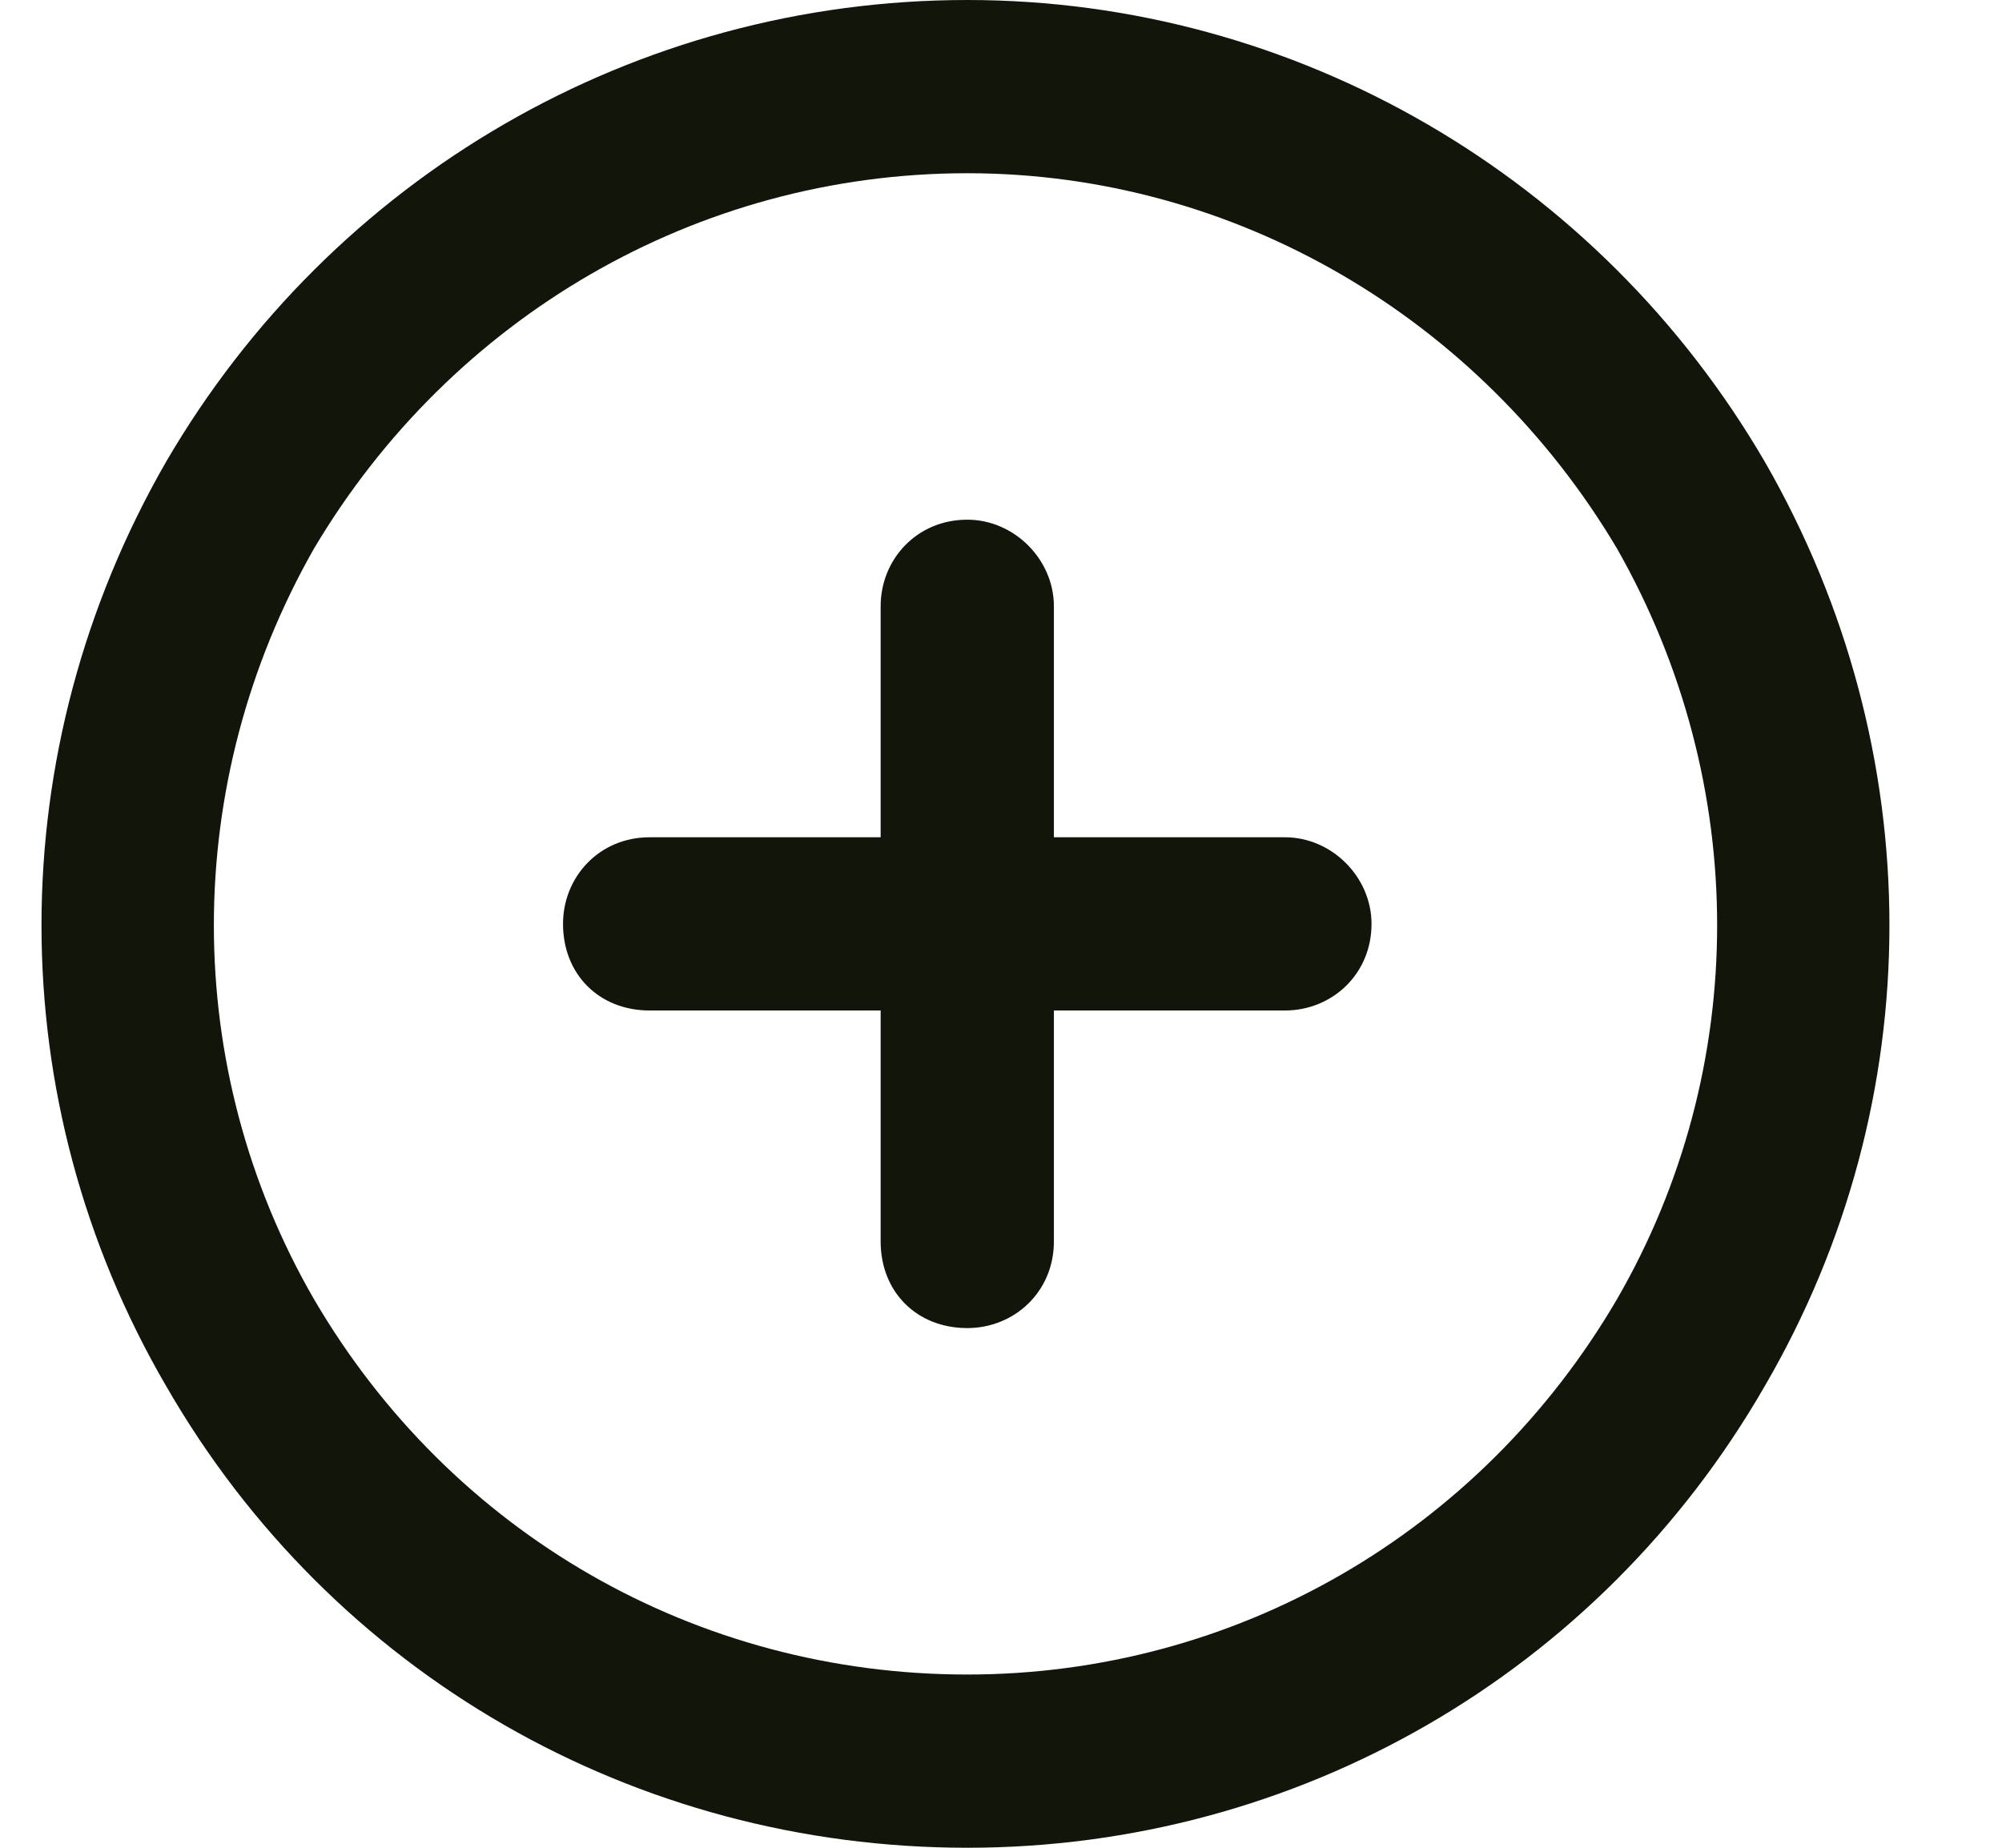
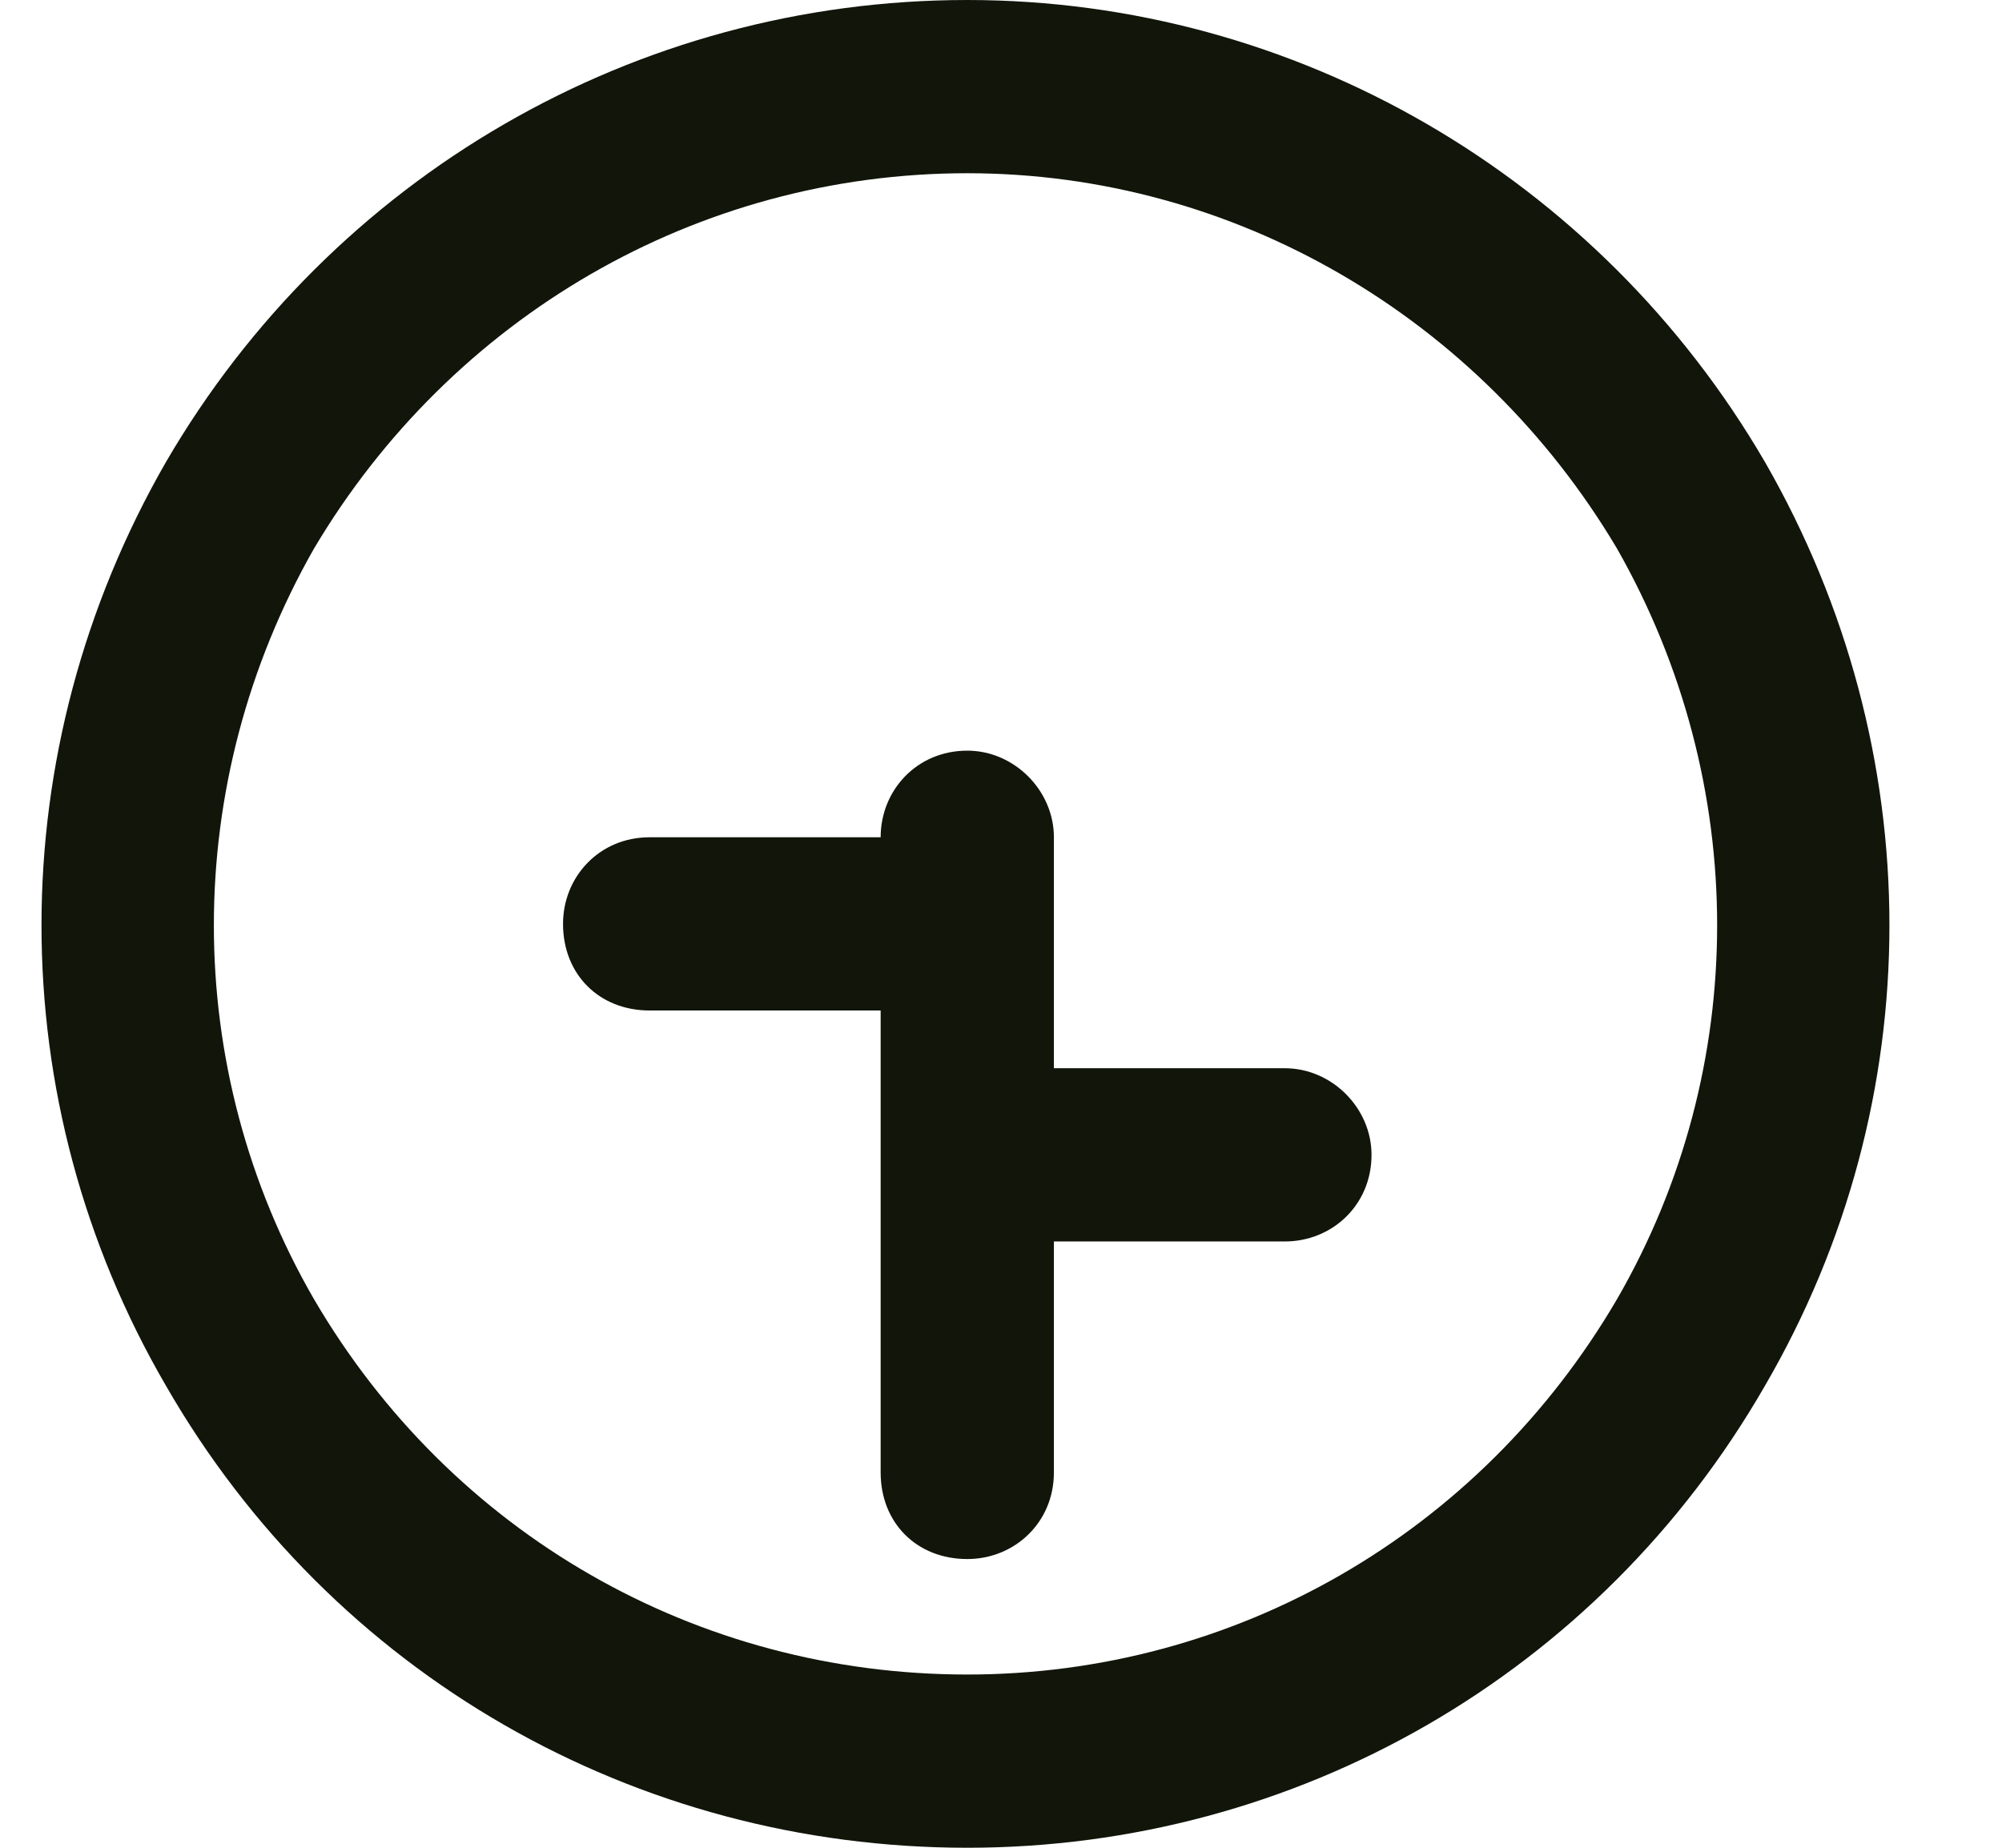
<svg xmlns="http://www.w3.org/2000/svg" fill="none" height="24" viewBox="0 0 26 24" width="26">
-   <path d="m12.562 2.25c-3.516 0-6.703 1.875-8.484 4.875-1.734 3.047-1.734 6.75 0 9.75 1.781 3.047 4.969 4.875 8.484 4.875 3.469 0 6.656-1.828 8.438-4.875 1.734-3 1.734-6.703 0-9.75-1.781-3-4.969-4.875-8.438-4.875zm0 21.75c-4.312 0-8.25-2.25-10.406-6-2.156-3.703-2.156-8.25 0-12 2.156-3.703 6.094-6 10.406-6 4.266 0 8.203 2.297 10.359 6 2.156 3.75 2.156 8.297 0 12-2.156 3.75-6.094 6-10.359 6zm-1.125-7.875v-3h-3c-.656 0-1.125-.469-1.125-1.125 0-.609.469-1.125 1.125-1.125h3v-3c0-.609.469-1.125 1.125-1.125.609 0 1.125.516 1.125 1.125v3h3c.609 0 1.125.516 1.125 1.125 0 .656-.516 1.125-1.125 1.125h-3v3c0 .656-.516 1.125-1.125 1.125-.656 0-1.125-.469-1.125-1.125z" fill="#11150a" />
+   <path d="m12.562 2.25c-3.516 0-6.703 1.875-8.484 4.875-1.734 3.047-1.734 6.75 0 9.75 1.781 3.047 4.969 4.875 8.484 4.875 3.469 0 6.656-1.828 8.438-4.875 1.734-3 1.734-6.703 0-9.75-1.781-3-4.969-4.875-8.438-4.875zm0 21.75c-4.312 0-8.25-2.25-10.406-6-2.156-3.703-2.156-8.25 0-12 2.156-3.703 6.094-6 10.406-6 4.266 0 8.203 2.297 10.359 6 2.156 3.75 2.156 8.297 0 12-2.156 3.75-6.094 6-10.359 6zm-1.125-7.875v-3h-3c-.656 0-1.125-.469-1.125-1.125 0-.609.469-1.125 1.125-1.125h3c0-.609.469-1.125 1.125-1.125.609 0 1.125.516 1.125 1.125v3h3c.609 0 1.125.516 1.125 1.125 0 .656-.516 1.125-1.125 1.125h-3v3c0 .656-.516 1.125-1.125 1.125-.656 0-1.125-.469-1.125-1.125z" fill="#11150a" />
</svg>